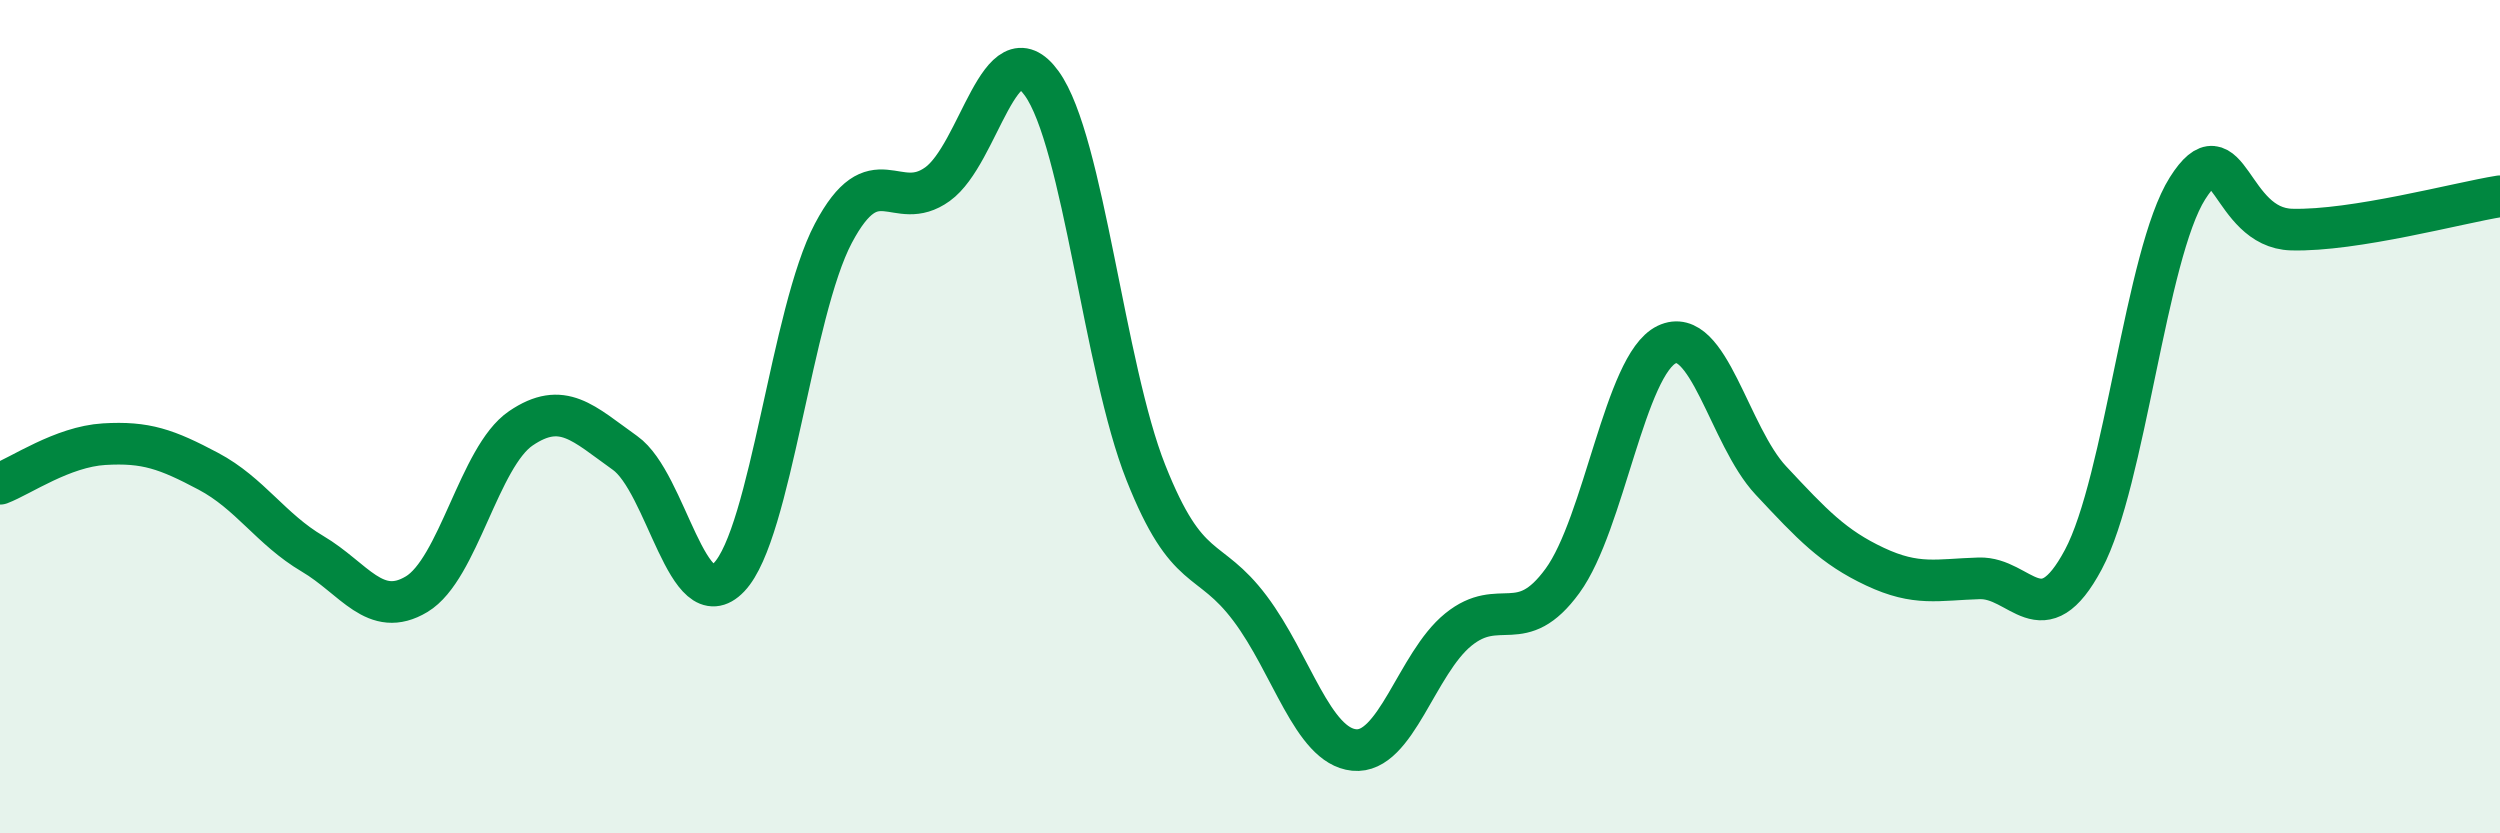
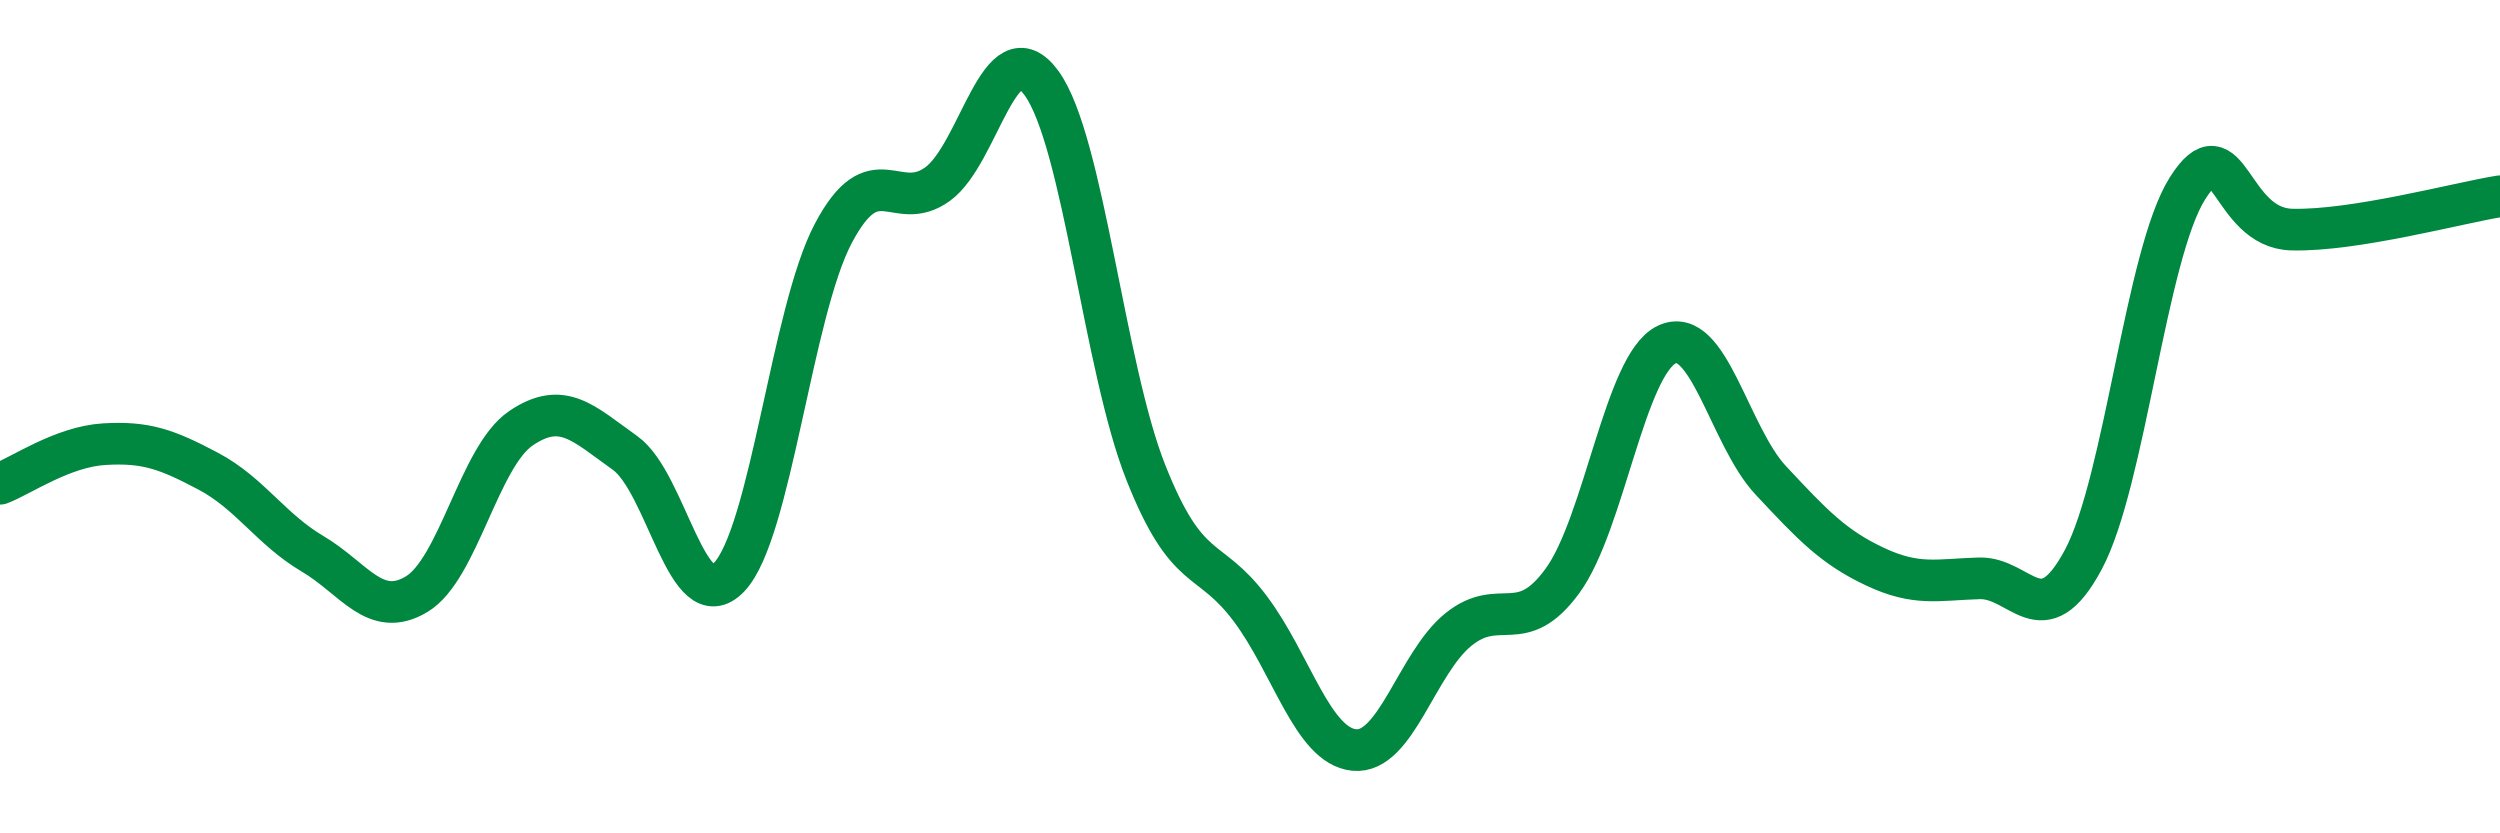
<svg xmlns="http://www.w3.org/2000/svg" width="60" height="20" viewBox="0 0 60 20">
-   <path d="M 0,11.61 C 0.5,11.42 1.5,10.72 2.5,10.66 C 3.5,10.6 4,10.78 5,11.31 C 6,11.84 6.5,12.7 7.5,13.29 C 8.5,13.88 9,14.86 10,14.26 C 11,13.66 11.5,10.96 12.5,10.28 C 13.5,9.6 14,10.16 15,10.87 C 16,11.58 16.5,14.9 17.5,13.85 C 18.5,12.8 19,7.49 20,5.6 C 21,3.71 21.5,5.14 22.5,4.42 C 23.5,3.7 24,0.62 25,2 C 26,3.38 26.5,8.82 27.5,11.34 C 28.5,13.86 29,13.27 30,14.6 C 31,15.93 31.5,17.9 32.5,18 C 33.5,18.1 34,15.92 35,15.11 C 36,14.3 36.5,15.31 37.5,13.94 C 38.5,12.57 39,8.75 40,8.27 C 41,7.79 41.5,10.46 42.5,11.53 C 43.5,12.6 44,13.13 45,13.6 C 46,14.07 46.5,13.91 47.5,13.88 C 48.5,13.85 49,15.3 50,13.43 C 51,11.56 51.5,6.1 52.5,4.52 C 53.5,2.94 53.5,5.47 55,5.51 C 56.5,5.55 59,4.87 60,4.71L60 20L0 20Z" fill="#008740" opacity="0.1" stroke-linecap="round" stroke-linejoin="round" />
  <path d="M 0,11.61 C 0.5,11.42 1.5,10.72 2.5,10.66 C 3.5,10.6 4,10.78 5,11.31 C 6,11.84 6.5,12.7 7.5,13.29 C 8.5,13.88 9,14.86 10,14.26 C 11,13.66 11.5,10.96 12.5,10.28 C 13.5,9.6 14,10.16 15,10.87 C 16,11.58 16.5,14.9 17.5,13.85 C 18.5,12.8 19,7.49 20,5.6 C 21,3.71 21.5,5.14 22.5,4.42 C 23.5,3.7 24,0.62 25,2 C 26,3.38 26.5,8.82 27.5,11.34 C 28.5,13.86 29,13.27 30,14.6 C 31,15.93 31.5,17.9 32.5,18 C 33.5,18.1 34,15.92 35,15.11 C 36,14.3 36.5,15.31 37.5,13.94 C 38.5,12.57 39,8.75 40,8.27 C 41,7.79 41.5,10.46 42.5,11.53 C 43.5,12.6 44,13.13 45,13.6 C 46,14.07 46.5,13.91 47.5,13.88 C 48.5,13.85 49,15.3 50,13.43 C 51,11.56 51.5,6.1 52.5,4.52 C 53.5,2.94 53.5,5.47 55,5.51 C 56.5,5.55 59,4.87 60,4.71" stroke="#008740" stroke-width="1" fill="none" stroke-linecap="round" stroke-linejoin="round" />
</svg>